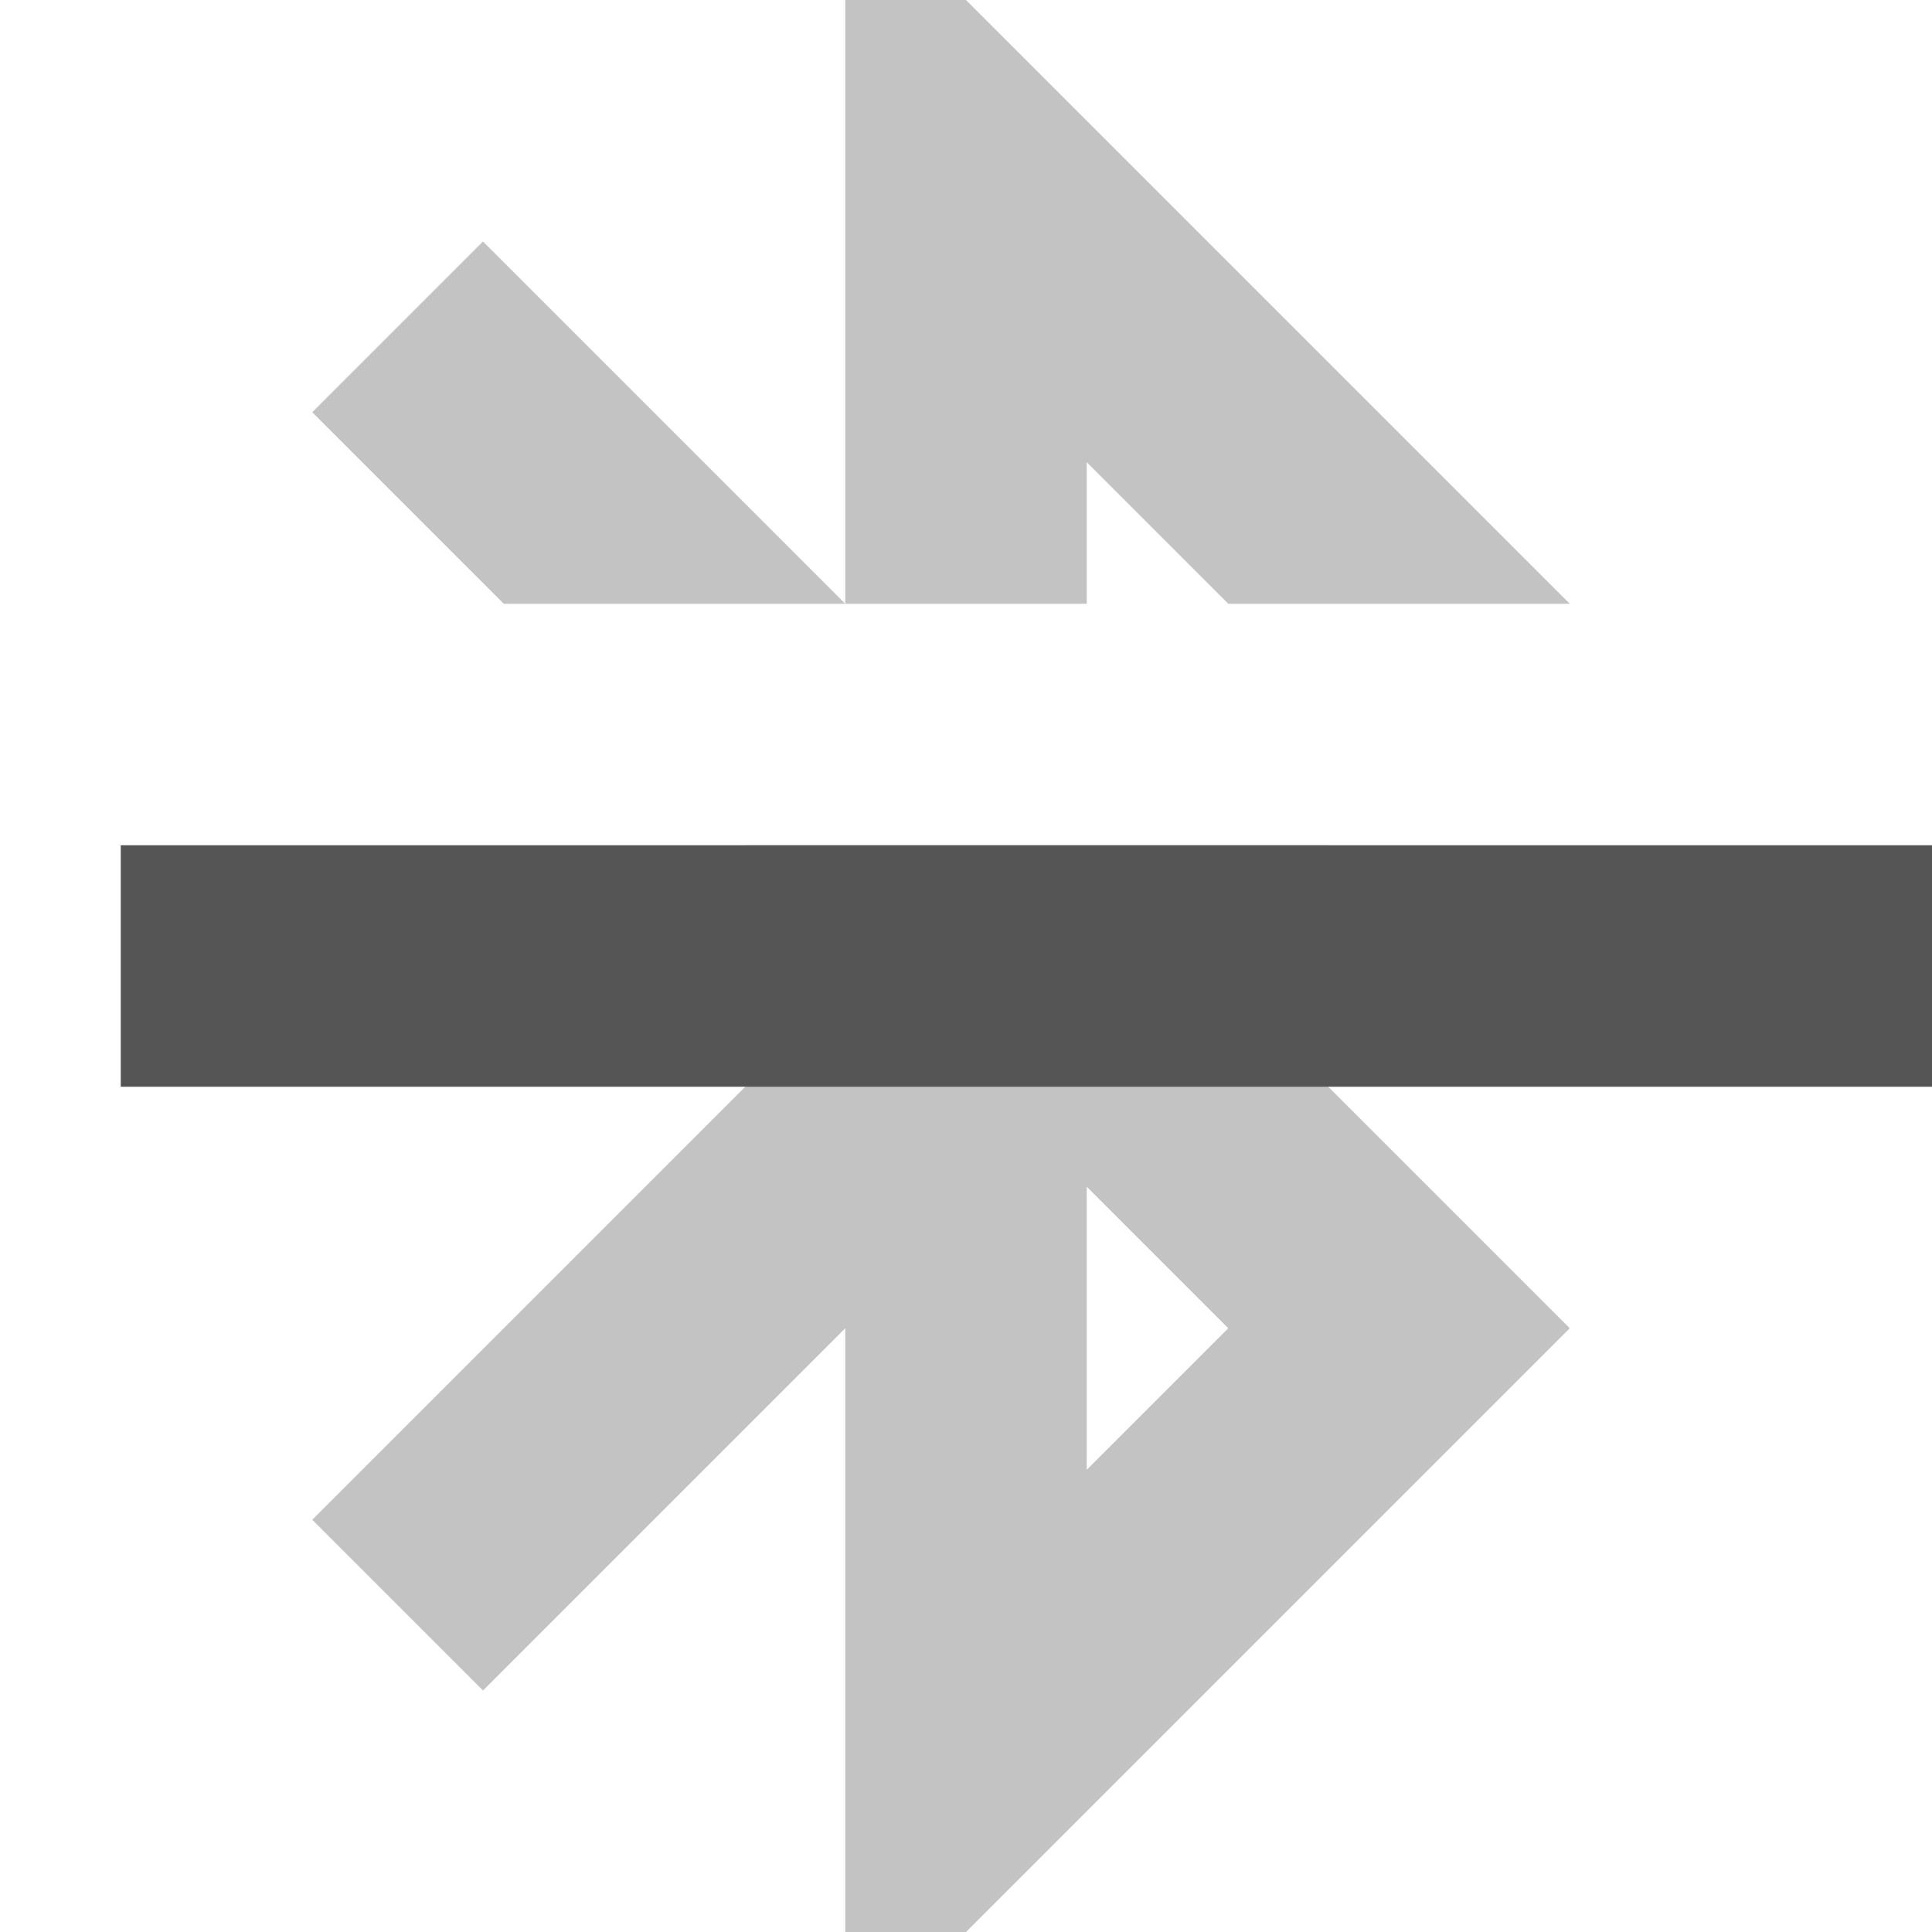
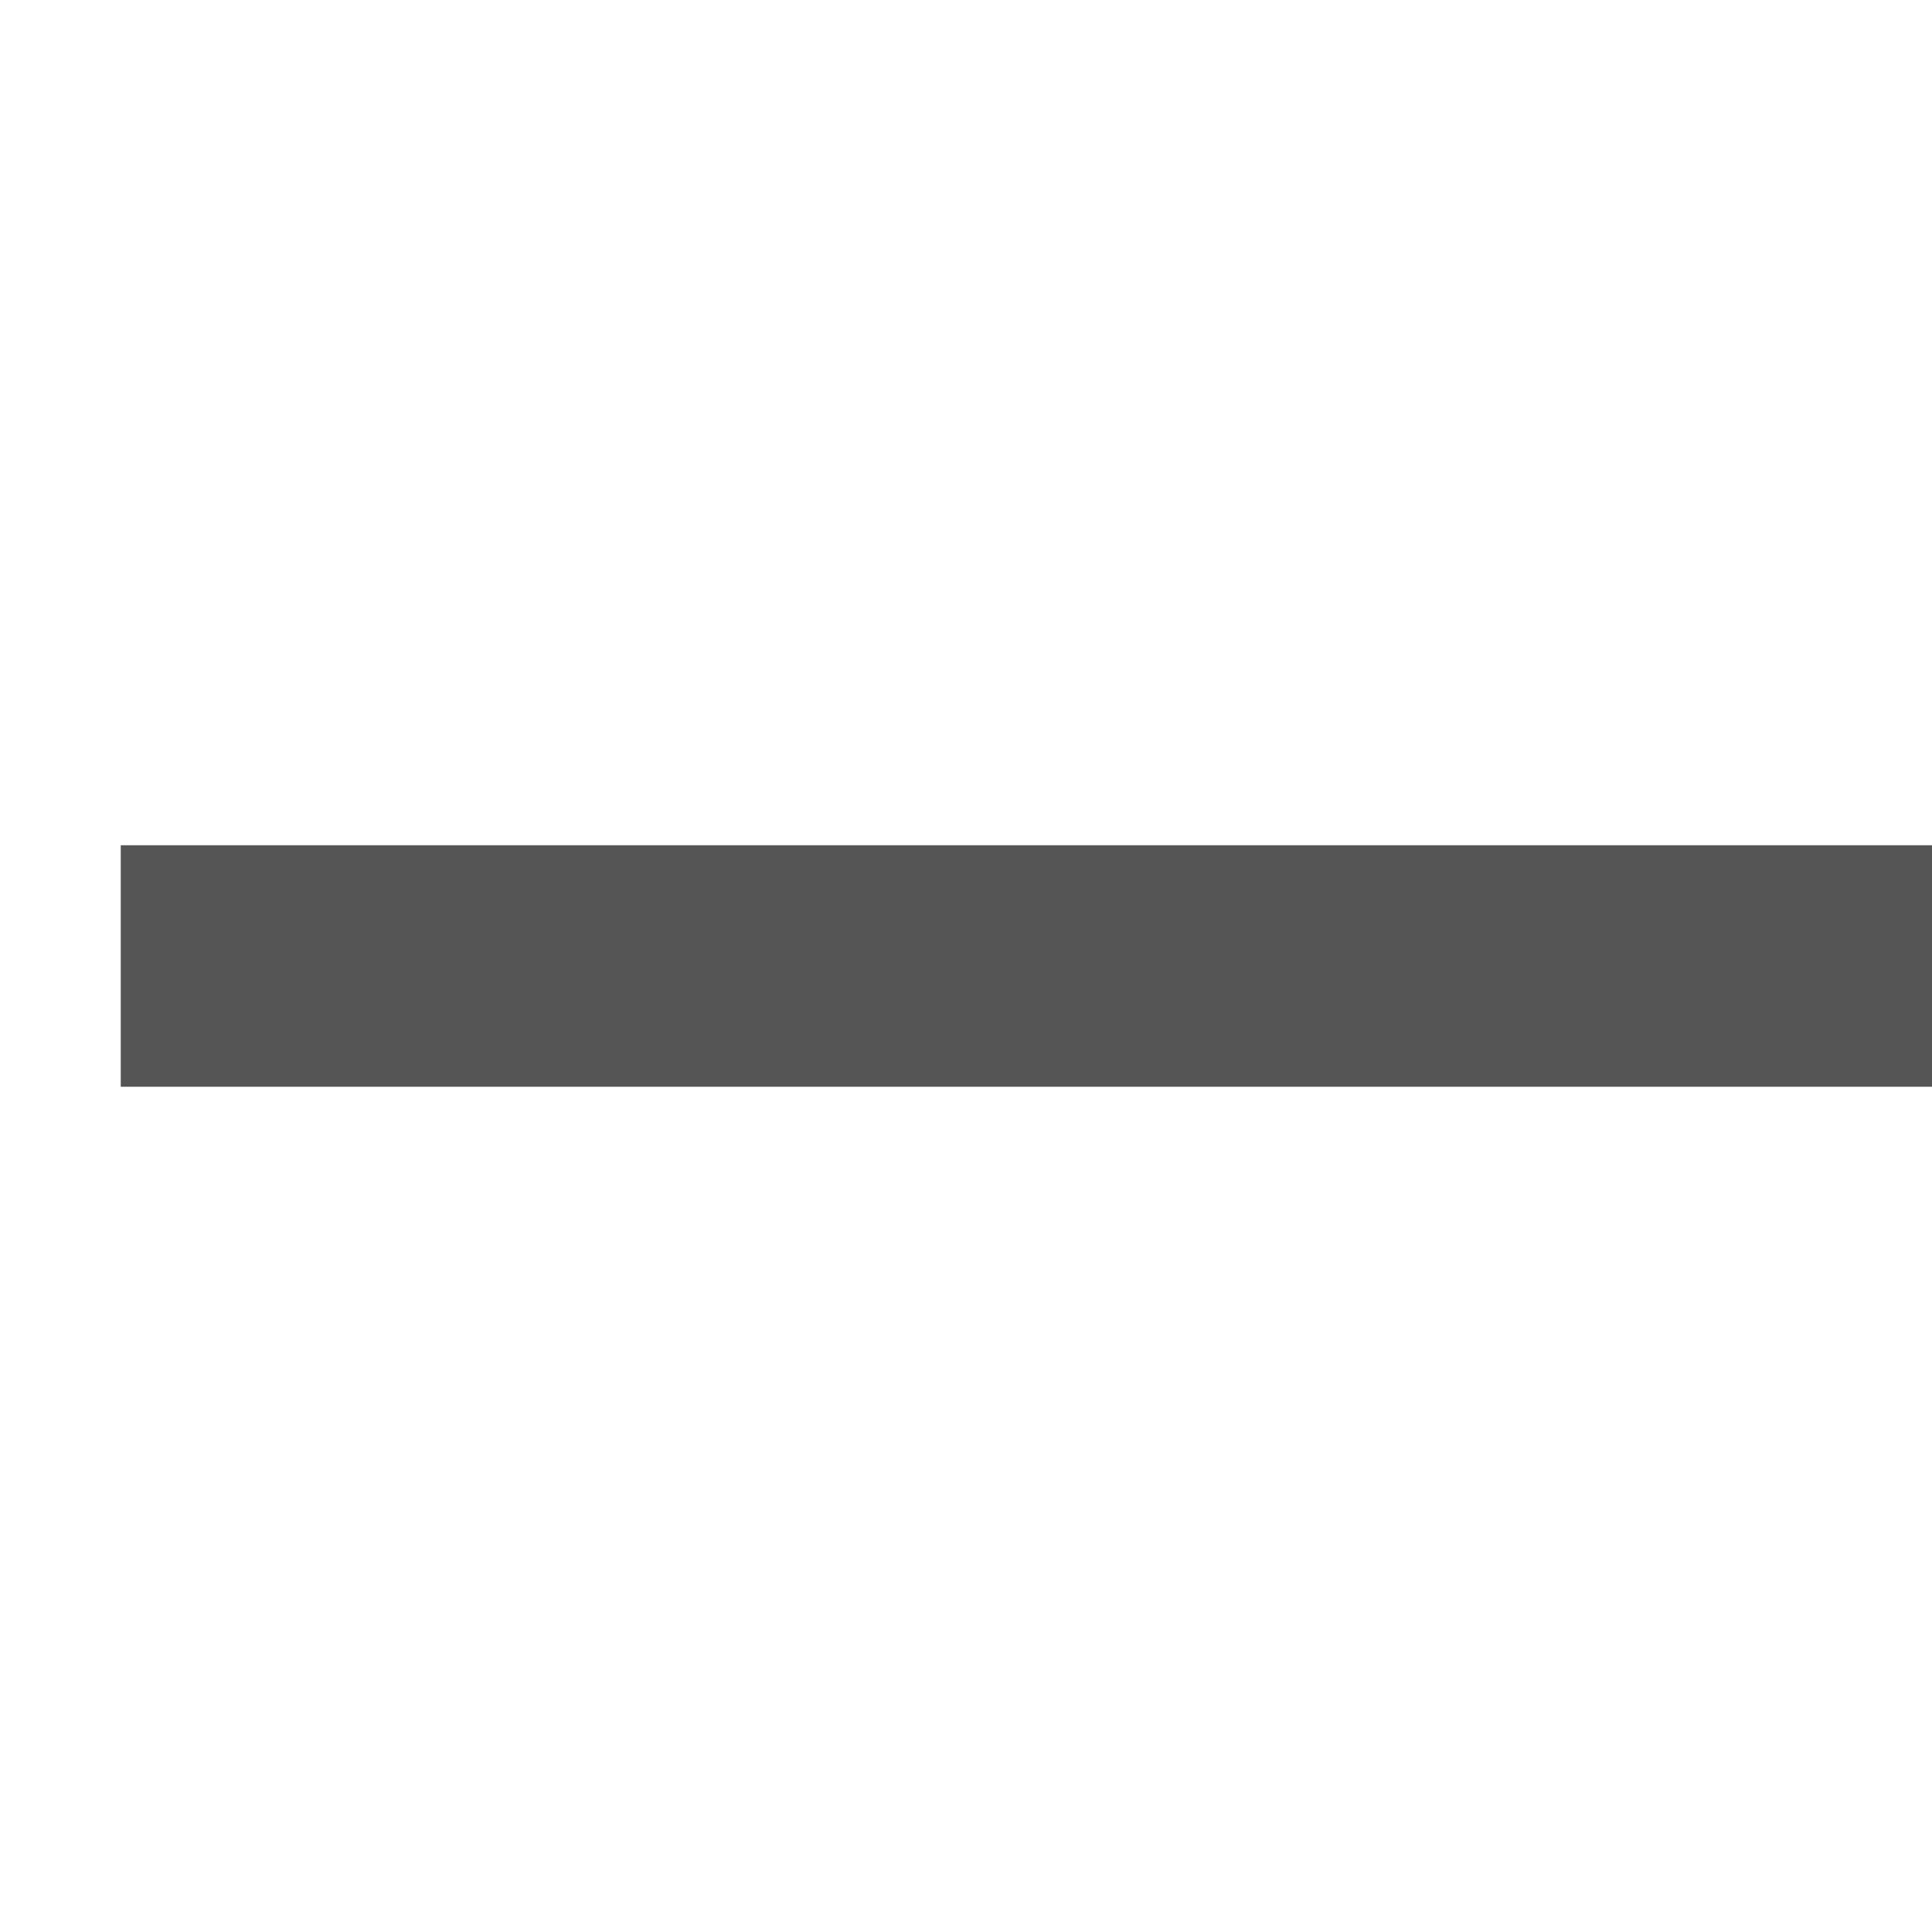
<svg xmlns="http://www.w3.org/2000/svg" width="16" height="16" version="1.1">
-   <path d="m7 0v5h2v-1.172l1.172 1.172h2.828l-5-5h-1zm0 5-3-3-1.414 1.414 1.586 1.586h2.828zm-0.828 2 0.828 0.828v0.344l-4.414 4.414 1.414 1.414 3-3v5h1l5-5-3-3 1-1h-4.828zm2.828 2.828 1.172 1.172-1.172 1.172v-2.344z" fill="#555555" opacity=".35" stroke-linecap="square" stroke-width="4" style="paint-order:fill markers stroke" />
  <path d="m1 7h15v2h-15z" fill="#555555" stroke-width=".791" />
</svg>